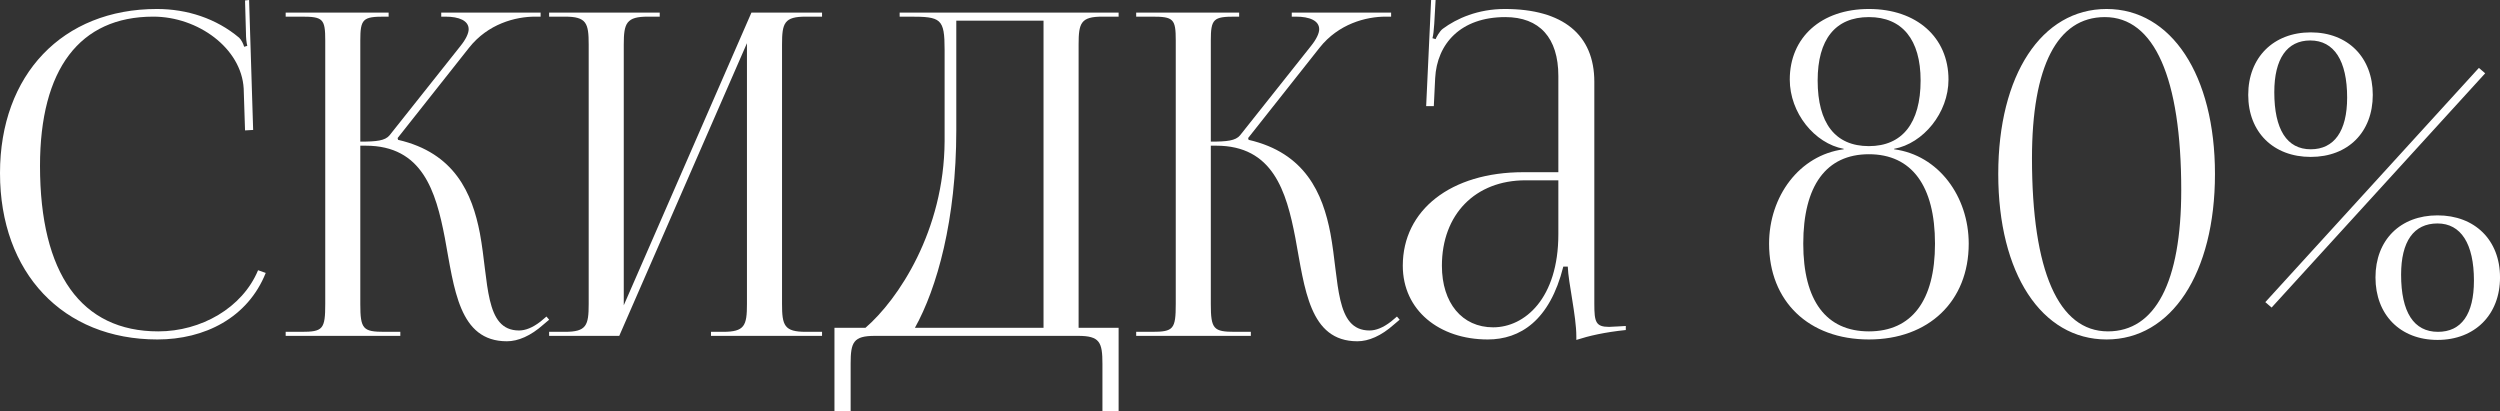
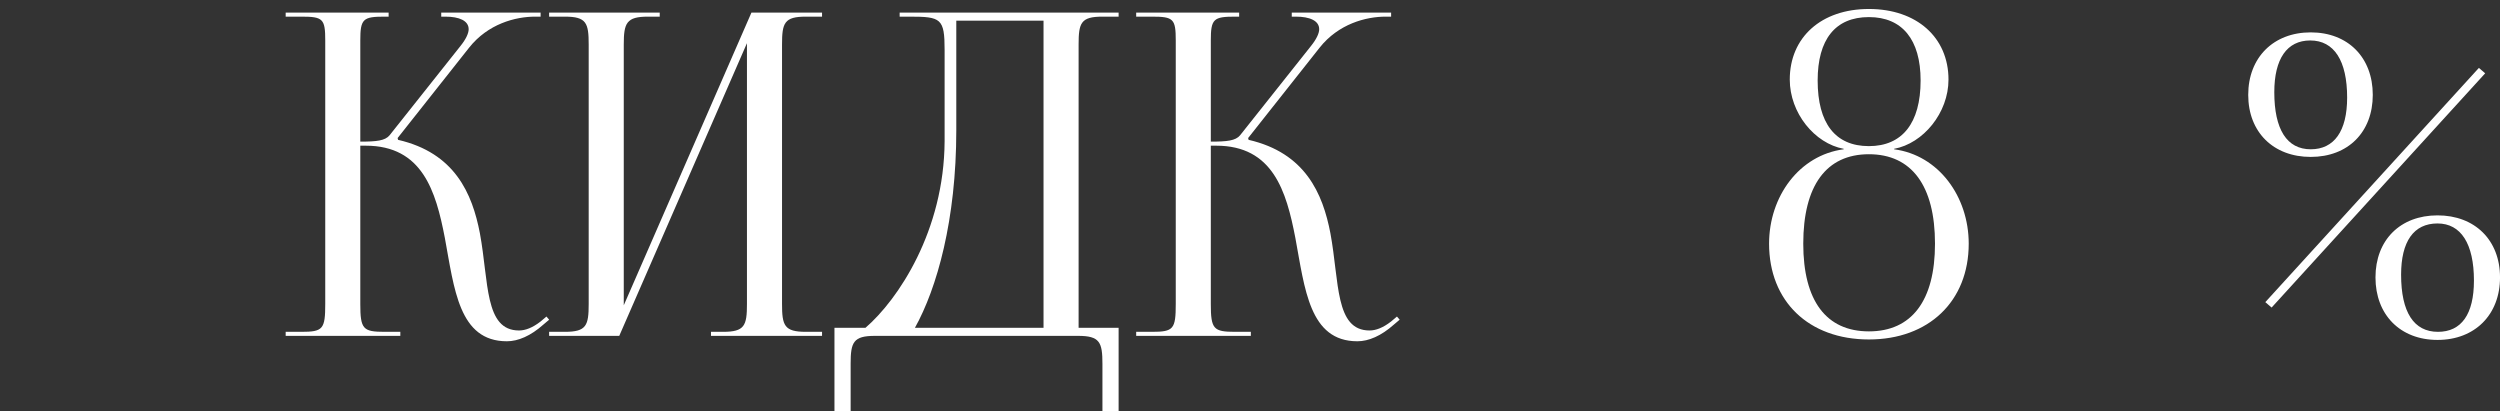
<svg xmlns="http://www.w3.org/2000/svg" viewBox="0 0 136.906 22.529" fill="none">
  <rect x="0" y="0" width="136.906" height="22.529" fill="#333333" stroke="none" />
-   <path d="M0 9.48C0 4.087 3.423 0.492 8.593 0.492C10.243 0.492 11.843 1.01 13.099 2.068C13.222 2.191 13.321 2.388 13.37 2.561L13.542 2.512C13.493 2.315 13.469 2.068 13.469 1.797L13.419 0.025L13.641 0L13.863 7.116L13.419 7.141L13.345 4.851C13.222 2.635 10.834 0.911 8.396 0.911C4.358 0.911 2.191 3.792 2.191 9.086C2.191 14.995 4.457 18.147 8.667 18.147C11.006 18.147 13.272 16.867 14.133 14.798L14.552 14.946C13.567 17.408 11.203 18.59 8.618 18.59C3.447 18.59 0 14.946 0 9.48Z" fill="white" />
  <path d="M15.644 18.393V18.172H16.506C17.688 18.172 17.811 18.024 17.811 16.645V2.216C17.811 1.034 17.688 0.911 16.506 0.911H15.644V0.689H21.282V0.911H21.061C19.879 0.911 19.731 1.034 19.731 2.216V7.756C20.618 7.756 21.085 7.707 21.332 7.411L25.222 2.512C25.518 2.142 25.665 1.822 25.665 1.6C25.665 1.133 25.148 0.911 24.385 0.911H24.163V0.689H29.605V0.911H29.309C28.226 0.911 26.724 1.305 25.69 2.61L21.775 7.559L21.799 7.658C24.902 8.372 25.862 10.588 26.281 12.779C26.773 15.438 26.527 18.098 28.423 18.098C28.768 18.098 29.162 17.95 29.605 17.605L29.925 17.334L30.073 17.507L29.753 17.778C29.063 18.393 28.374 18.689 27.758 18.689C25.124 18.689 24.877 15.808 24.36 13.025C23.868 10.465 23.129 7.978 20.027 7.978H19.731V16.645C19.731 18.024 19.879 18.172 21.061 18.172H21.923V18.393H15.644Z" fill="white" />
  <path d="M30.071 18.393V18.172H30.933C32.115 18.172 32.238 17.827 32.238 16.645V2.438C32.238 1.256 32.115 0.911 30.933 0.911H30.071V0.689H36.128V0.911H35.488C34.306 0.911 34.159 1.256 34.159 2.438V16.719L41.151 0.689H45.017V0.911H44.131C42.949 0.911 42.826 1.256 42.826 2.438V16.645C42.826 17.827 42.949 18.172 44.131 18.172H45.017V18.393H38.935V18.172H39.6C40.782 18.172 40.905 17.827 40.905 16.645V2.364L33.912 18.393H30.071Z" fill="white" />
  <path d="M45.697 17.95H47.396C49.193 16.399 51.705 12.631 51.729 7.732V2.733C51.729 1.01 51.532 0.911 49.809 0.911H49.267V0.689H61.258V0.911H60.372C59.19 0.911 59.067 1.256 59.067 2.438V17.95H61.258V22.53H60.372V19.92C60.372 18.738 60.224 18.393 59.042 18.393H47.913C46.731 18.393 46.583 18.738 46.583 19.92V22.53H45.697V17.95ZM50.104 17.95H57.146V1.133H52.369V7.141C52.369 12.04 51.311 15.783 50.104 17.95Z" fill="white" />
  <path d="M62.22 18.393V18.172H63.082C64.264 18.172 64.387 18.024 64.387 16.645V2.216C64.387 1.034 64.264 0.911 63.082 0.911H62.22V0.689H67.859V0.911H67.637C66.455 0.911 66.307 1.034 66.307 2.216V7.756C67.194 7.756 67.662 7.707 67.908 7.411L71.798 2.512C72.094 2.142 72.242 1.822 72.242 1.6C72.242 1.133 71.724 0.911 70.961 0.911H70.74V0.689H76.181V0.911H75.886C74.802 0.911 73.3 1.305 72.266 2.61L68.351 7.559L68.376 7.658C71.478 8.372 72.438 10.588 72.857 12.779C73.35 15.438 73.103 18.098 74.999 18.098C75.344 18.098 75.738 17.95 76.181 17.605L76.501 17.334L76.649 17.507L76.329 17.778C75.639 18.393 74.95 18.689 74.334 18.689C71.7 18.689 71.454 15.808 70.936 13.025C70.444 10.465 69.705 7.978 66.603 7.978H66.307V16.645C66.307 18.024 66.455 18.172 67.637 18.172H68.499V18.393H62.22Z" fill="white" />
-   <path d="M85.339 9.43V4.161C85.339 2.068 84.305 0.936 82.434 0.936C79.996 0.936 78.691 2.388 78.593 4.284L78.519 5.811H78.1L78.371 0H78.617L78.543 1.305C78.519 1.65 78.494 1.921 78.445 2.093L78.617 2.142C78.642 2.068 78.839 1.699 79.011 1.576C79.774 1.01 80.932 0.492 82.409 0.492C85.585 0.492 87.309 1.896 87.309 4.481V16.645C87.309 17.63 87.383 17.901 88.122 17.901C88.269 17.901 88.417 17.876 88.614 17.876L89.033 17.851V18.073C87.851 18.196 87.013 18.393 86.324 18.615V18.418C86.324 17.31 85.881 15.463 85.856 14.601H85.61C84.871 17.556 83.246 18.59 81.473 18.59C78.814 18.59 76.82 16.99 76.82 14.552C76.82 11.499 79.454 9.43 83.419 9.43H85.339ZM85.339 9.874H83.542C80.784 9.874 78.962 11.745 78.962 14.552C78.962 16.596 80.07 17.925 81.769 17.925C83.493 17.925 85.339 16.349 85.339 12.828V9.874Z" fill="white" />
  <path d="M102.346 18.147C104.685 18.147 105.965 16.473 105.965 13.345C105.965 10.169 104.685 8.446 102.346 8.446C100.007 8.446 98.751 10.169 98.751 13.345C98.751 16.473 100.007 18.147 102.346 18.147ZM102.346 8.002C104.168 8.002 105.177 6.747 105.177 4.407C105.177 2.167 104.168 0.936 102.346 0.936C100.499 0.936 99.539 2.167 99.539 4.407C99.539 6.747 100.499 8.002 102.346 8.002ZM102.346 18.59C99.046 18.59 96.879 16.497 96.879 13.345C96.879 10.76 98.529 8.495 100.967 8.175V8.15C99.366 7.855 98.012 6.18 98.012 4.358C98.012 2.044 99.736 0.492 102.346 0.492C104.956 0.492 106.704 2.044 106.704 4.358C106.704 6.18 105.325 7.855 103.725 8.15V8.175C106.162 8.495 107.812 10.76 107.812 13.345C107.812 16.497 105.62 18.59 102.346 18.59Z" fill="white" />
-   <path d="M115.265 0.936C112.655 0.936 111.276 3.644 111.276 8.667C111.276 14.847 112.728 18.147 115.437 18.147C118.022 18.147 119.45 15.463 119.45 10.415C119.45 4.26 117.973 0.936 115.265 0.936ZM115.363 0.492C118.909 0.492 121.297 4.112 121.297 9.529C121.297 14.971 118.909 18.59 115.363 18.59C111.793 18.59 109.429 14.971 109.429 9.529C109.429 4.112 111.793 0.492 115.363 0.492Z" fill="white" />
  <path d="M135.75 3.718L136.095 4.014L124.399 16.842L124.054 16.546L135.75 3.718ZM135.479 15.365C135.479 13.345 134.765 12.237 133.485 12.237C132.179 12.237 131.49 13.222 131.49 15.044C131.49 17.088 132.179 18.172 133.509 18.172C134.789 18.172 135.479 17.211 135.479 15.365ZM133.485 11.794C135.528 11.794 136.907 13.148 136.907 15.192C136.907 17.236 135.528 18.615 133.485 18.615C131.441 18.615 130.087 17.236 130.087 15.192C130.087 13.148 131.441 11.794 133.485 11.794ZM128.535 5.343C128.535 3.324 127.821 2.216 126.516 2.216C125.236 2.216 124.546 3.226 124.546 5.048C124.546 7.091 125.236 8.175 126.541 8.175C127.821 8.175 128.535 7.19 128.535 5.343ZM126.541 1.773C128.585 1.773 129.939 3.152 129.939 5.195C129.939 7.239 128.585 8.593 126.541 8.593C124.497 8.593 123.118 7.239 123.118 5.195C123.118 3.152 124.497 1.773 126.541 1.773Z" fill="white" />
</svg>